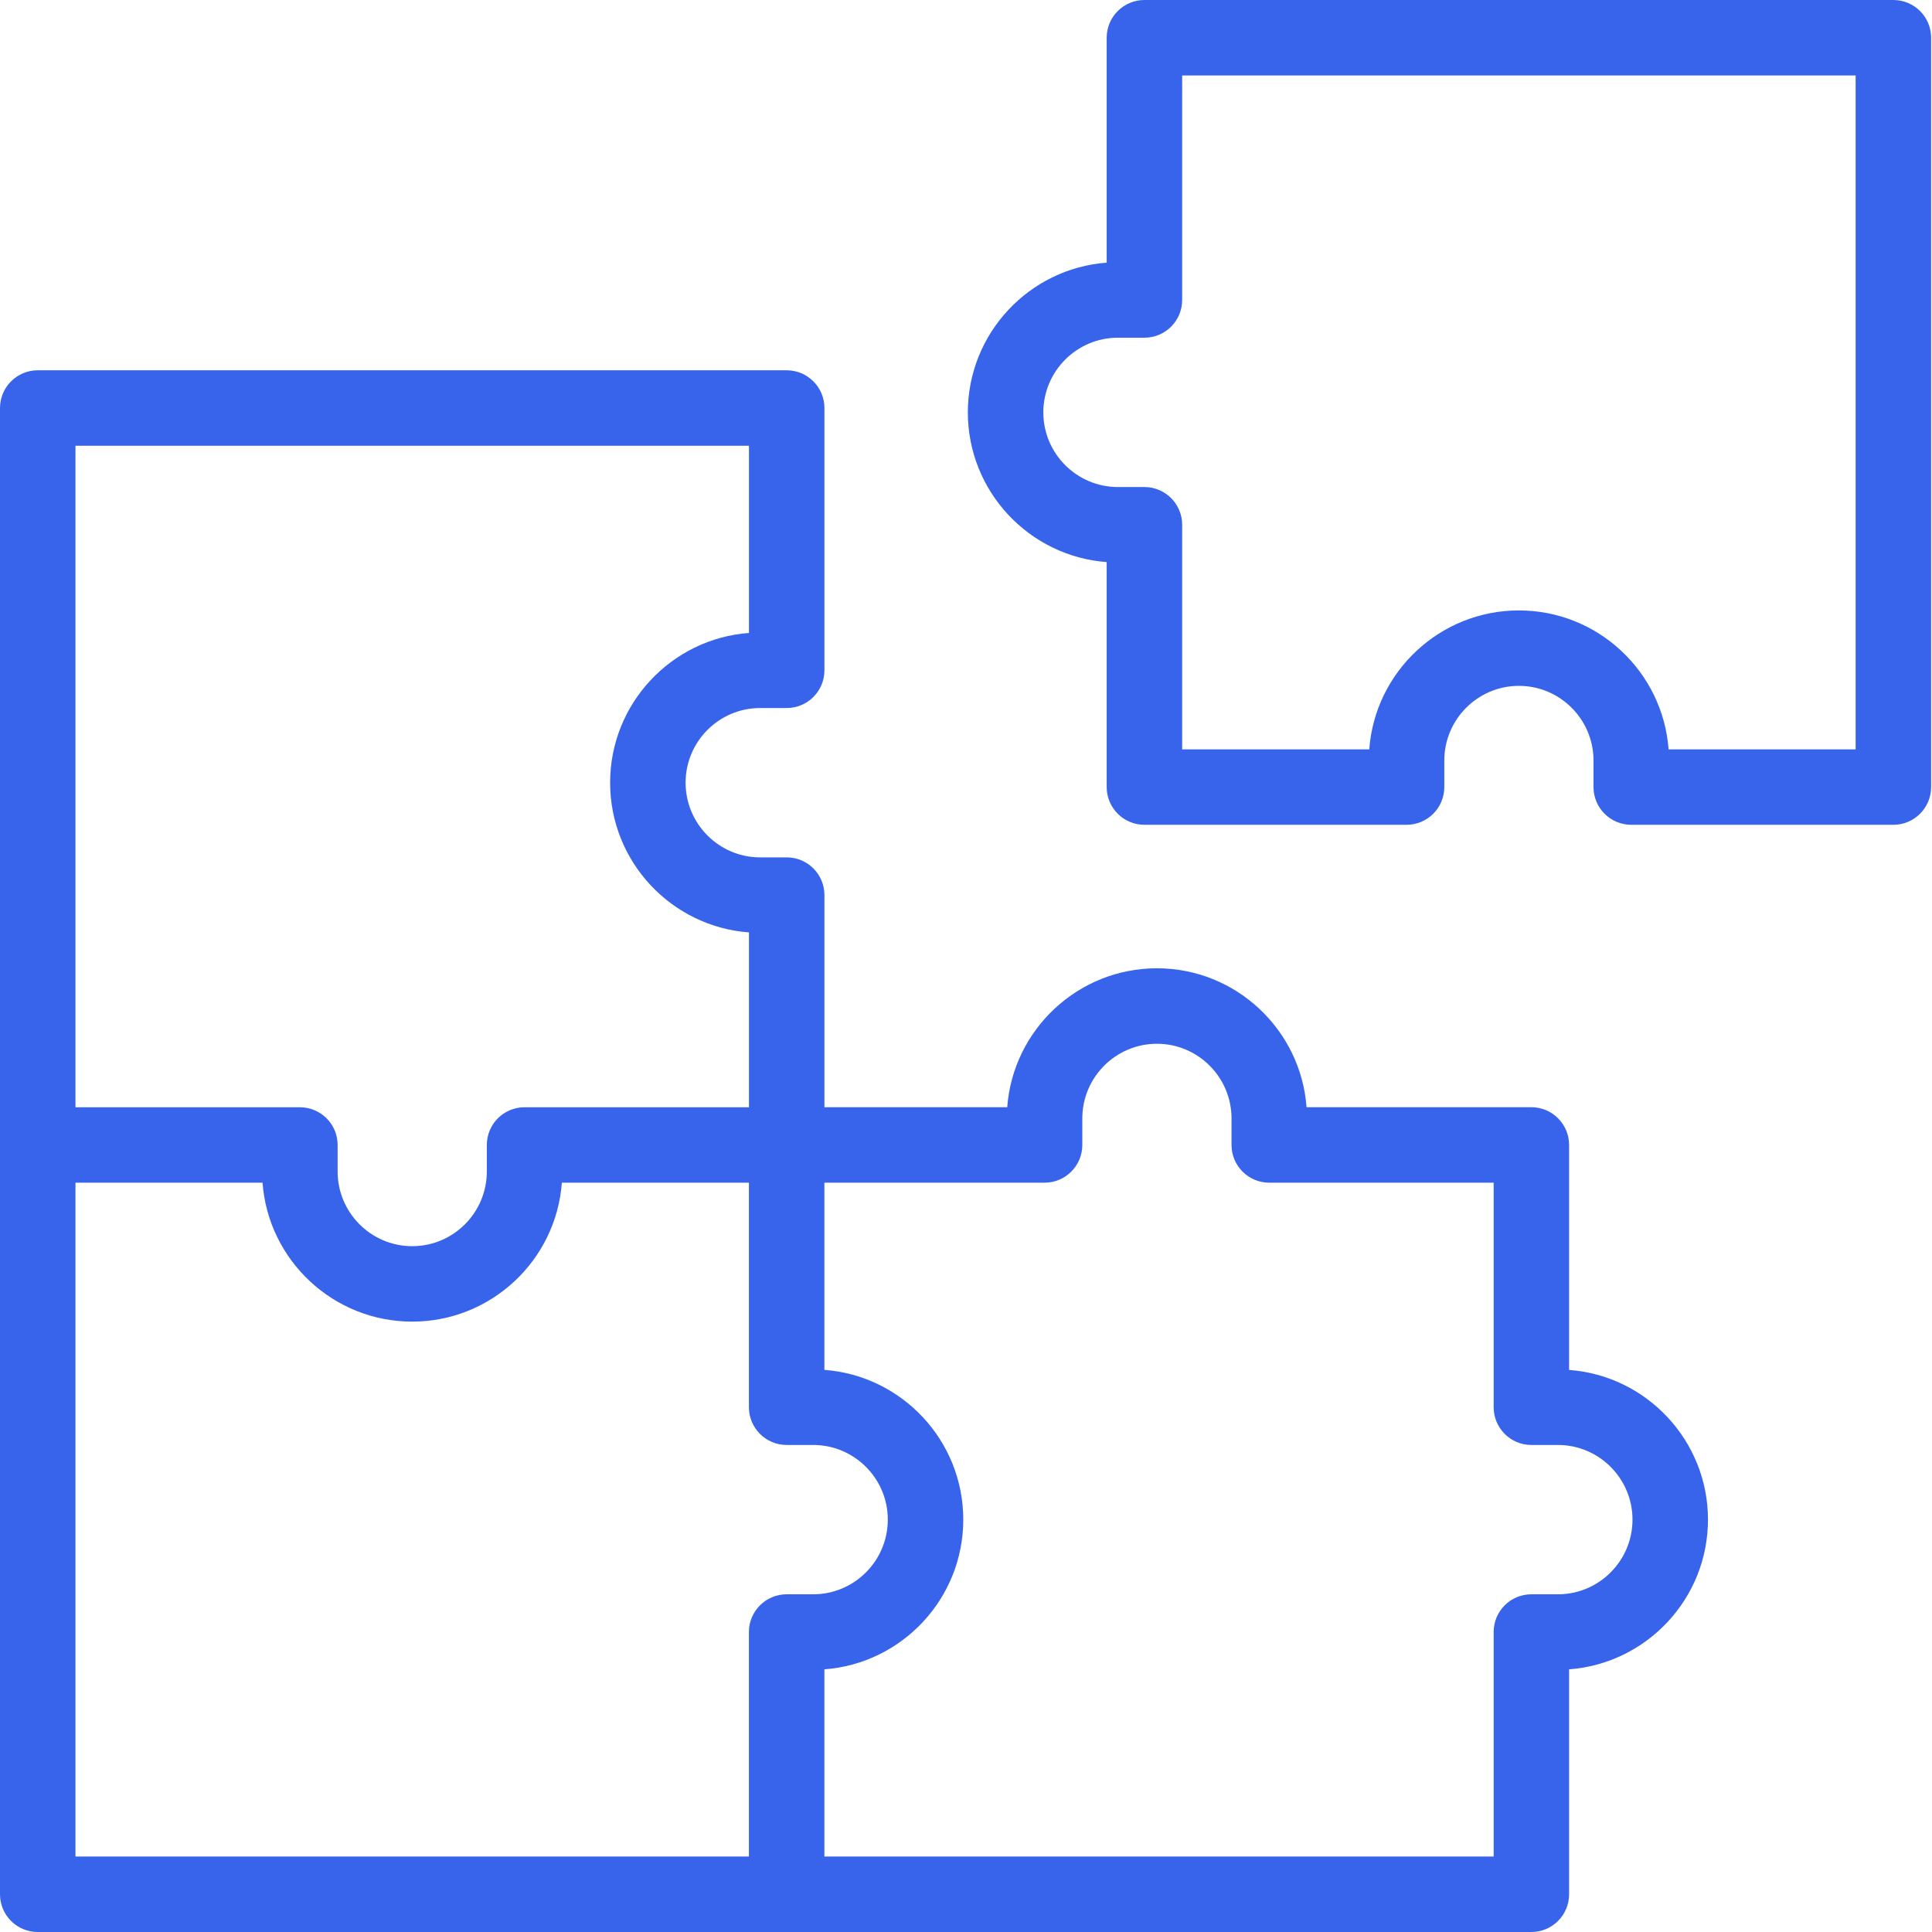
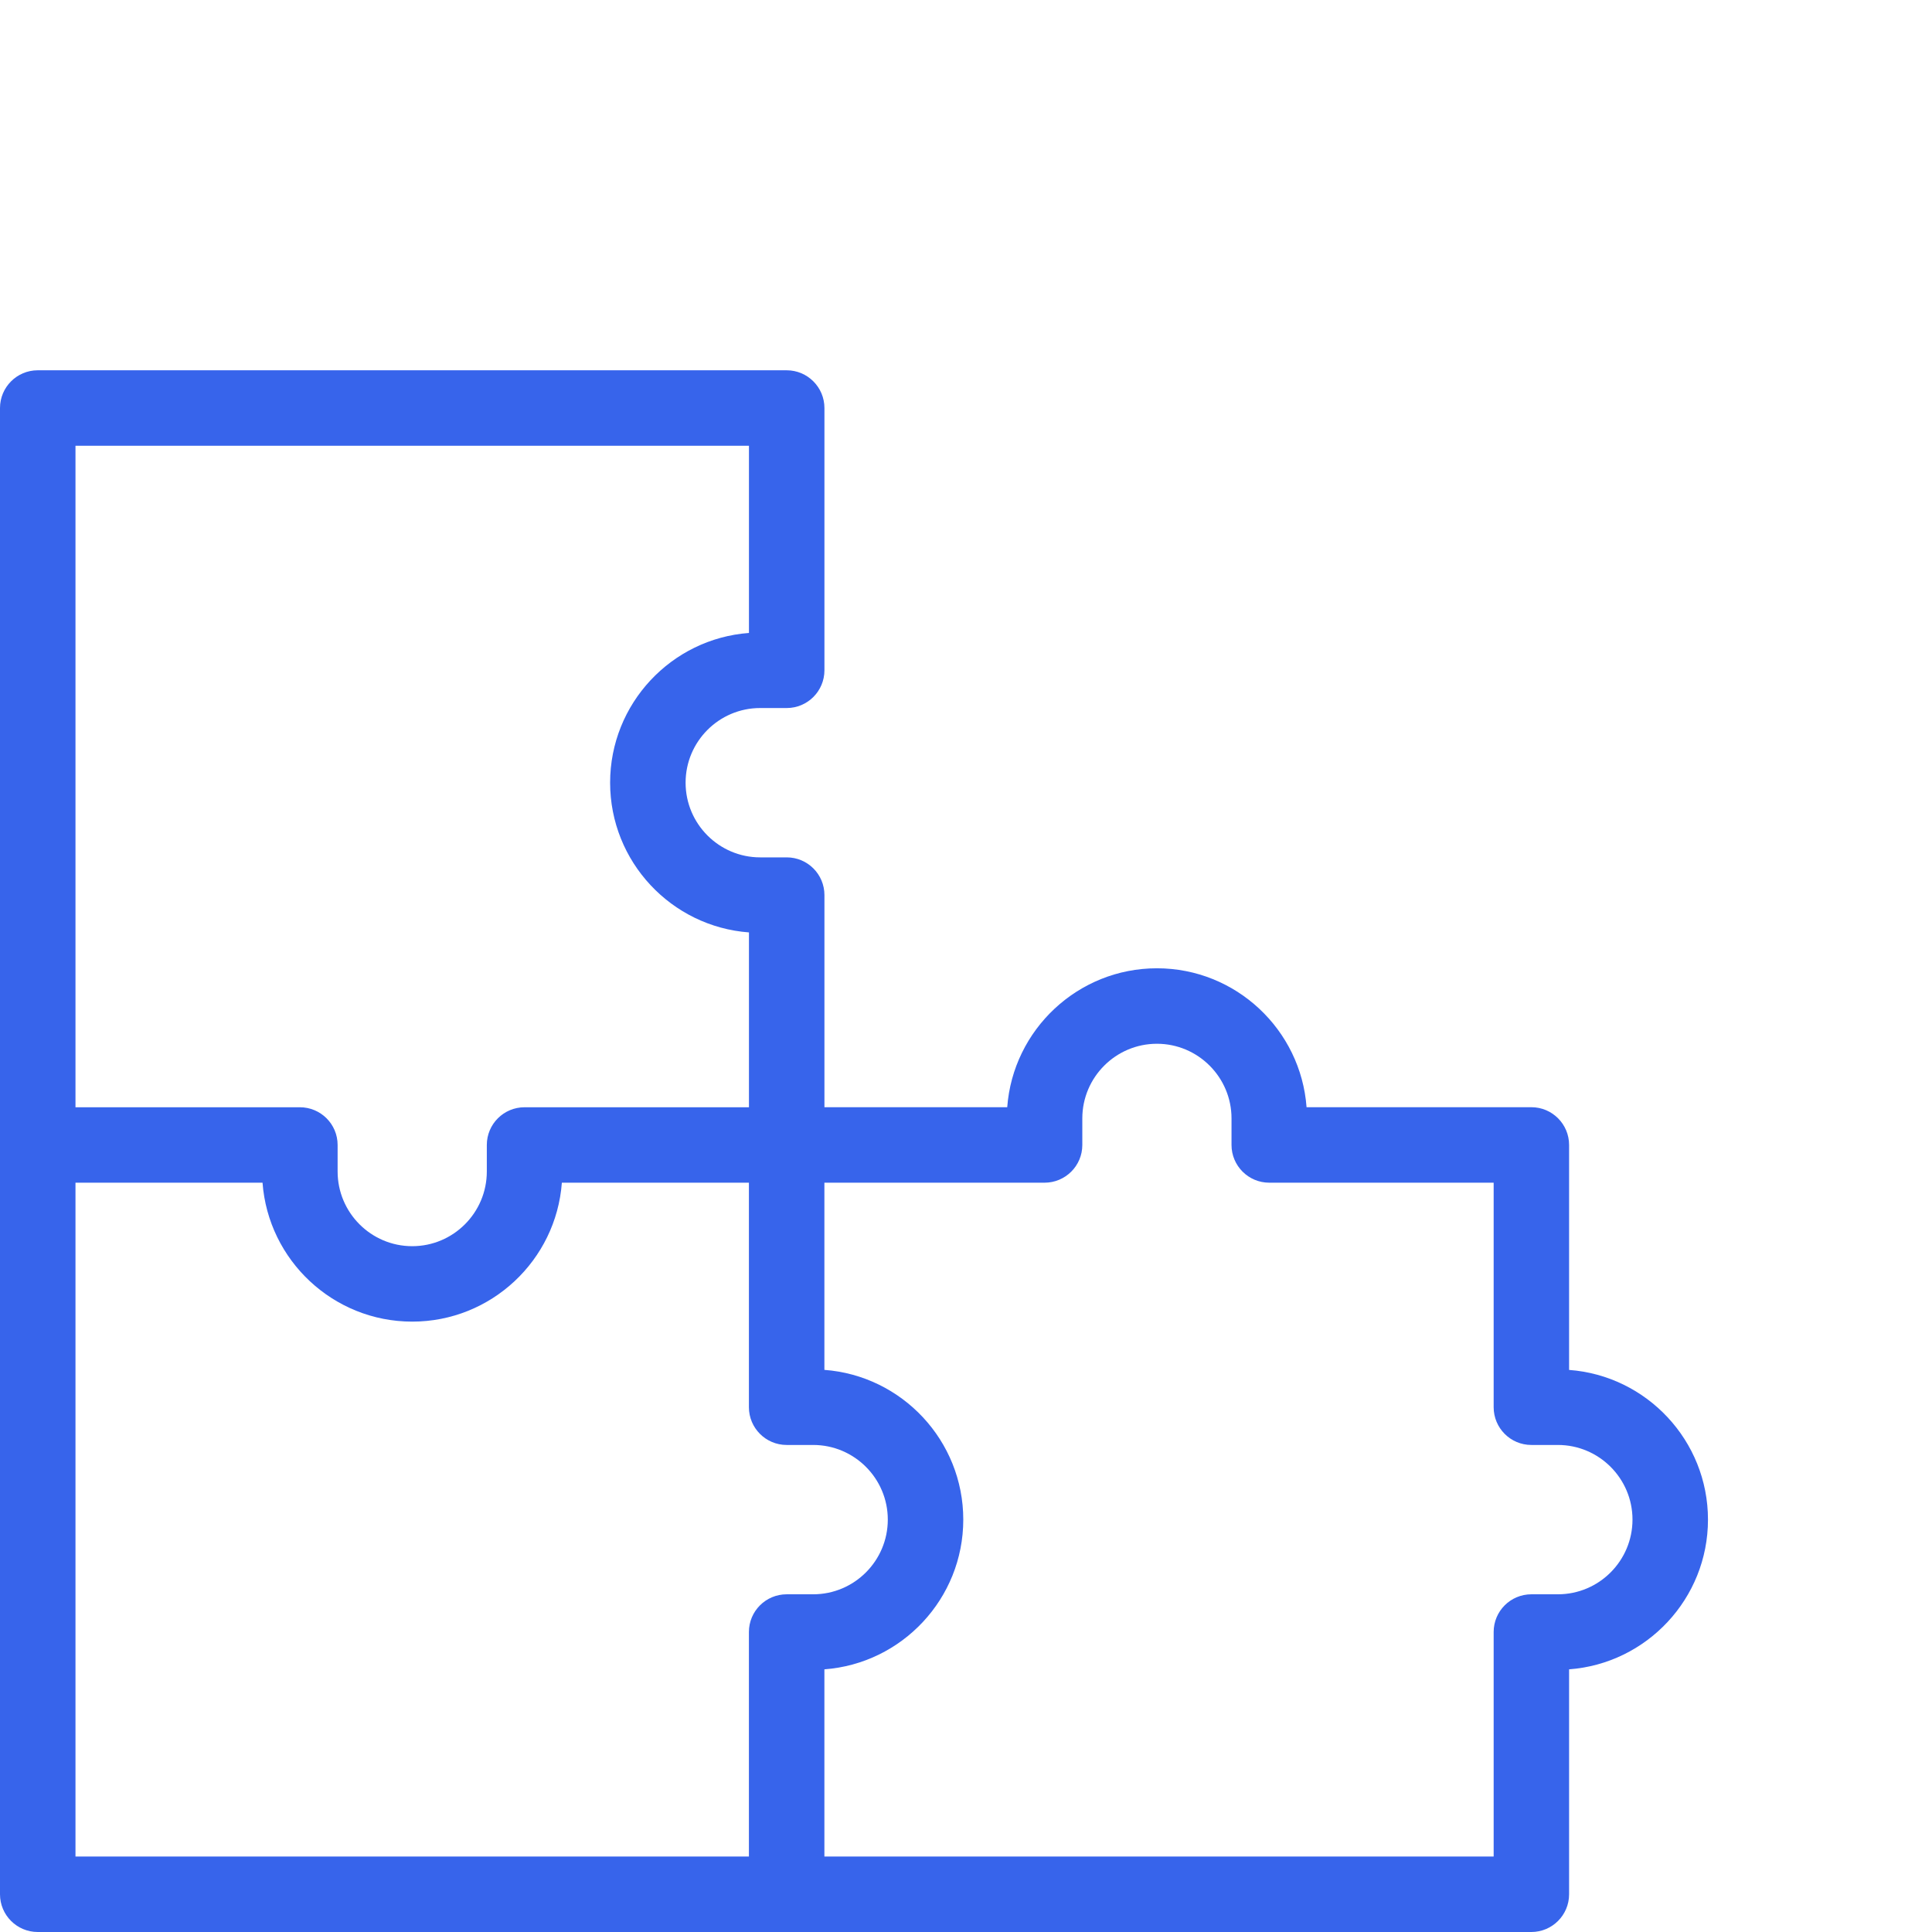
<svg xmlns="http://www.w3.org/2000/svg" width="44" height="44" viewBox="0 0 44 44" fill="none">
  <path d="M35.735 31.199V26.076C35.735 25.601 35.35 25.216 34.876 25.216H29.756C29.625 23.45 28.147 22.052 26.348 22.052C24.549 22.052 23.07 23.45 22.939 25.216H18.776V20.385C18.776 19.91 18.391 19.526 17.917 19.526H17.312C16.376 19.526 15.614 18.763 15.614 17.825C15.614 16.887 16.376 16.125 17.312 16.125H17.917C18.391 16.125 18.776 15.74 18.776 15.265V9.293C18.776 8.818 18.39 8.433 17.916 8.433H0.859C0.385 8.433 0 8.818 0 9.293V43.141C0 43.615 0.385 44 0.859 44H34.876C35.35 44 35.735 43.615 35.735 43.141V38.018C37.501 37.887 38.898 36.408 38.898 34.608C38.898 32.809 37.501 31.33 35.735 31.199ZM17.057 10.152V14.415C15.291 14.546 13.895 16.026 13.895 17.825C13.895 19.625 15.291 21.104 17.057 21.235V25.217H11.946C11.472 25.217 11.087 25.601 11.087 26.076V26.68C11.087 27.618 10.325 28.381 9.388 28.381C8.451 28.381 7.689 27.618 7.689 26.68V26.076C7.689 25.601 7.304 25.217 6.829 25.217H1.719V10.152H17.057ZM1.719 26.935H5.979C6.11 28.702 7.589 30.099 9.388 30.099C11.187 30.099 12.665 28.702 12.796 26.935H17.056V32.048C17.056 32.523 17.441 32.908 17.916 32.908H18.52C19.457 32.908 20.219 33.671 20.219 34.608C20.219 35.546 19.457 36.309 18.52 36.309H17.916C17.441 36.309 17.056 36.693 17.056 37.168V42.281H1.719V26.935ZM35.48 36.309H34.876C34.401 36.309 34.017 36.693 34.017 37.168V42.281H18.775V38.018C20.541 37.887 21.938 36.408 21.938 34.608C21.938 32.809 20.541 31.329 18.775 31.198V26.935H23.789C24.264 26.935 24.649 26.55 24.649 26.076V25.471C24.649 24.534 25.411 23.771 26.348 23.771C27.285 23.771 28.047 24.534 28.047 25.471V26.076C28.047 26.55 28.432 26.935 28.906 26.935H34.017V32.048C34.017 32.523 34.401 32.908 34.876 32.908H35.48C36.417 32.908 37.179 33.671 37.179 34.608C37.179 35.546 36.417 36.309 35.48 36.309Z" fill="#3764EB" />
-   <path d="M43.12 0H26.064C25.589 0 25.204 0.385 25.204 0.859V5.982C23.439 6.113 22.042 7.592 22.042 9.392C22.042 11.191 23.439 12.671 25.204 12.801V17.925C25.204 18.4 25.589 18.784 26.064 18.784H32.034C32.508 18.784 32.893 18.4 32.893 17.925V17.32C32.893 16.383 33.655 15.62 34.592 15.62C35.529 15.62 36.291 16.383 36.291 17.32V17.925C36.291 18.4 36.676 18.784 37.151 18.784H43.12C43.595 18.784 43.98 18.399 43.98 17.924V0.859C43.98 0.385 43.595 0 43.12 0ZM42.261 17.066H38.001C37.87 15.299 36.391 13.902 34.592 13.902C32.793 13.902 31.314 15.299 31.184 17.066H26.923V11.951C26.923 11.477 26.538 11.092 26.064 11.092H25.46C24.523 11.092 23.761 10.329 23.761 9.392C23.761 8.454 24.523 7.691 25.46 7.691H26.064C26.538 7.691 26.923 7.307 26.923 6.832V1.719H42.261V17.066Z" fill="#3764EB" />
</svg>